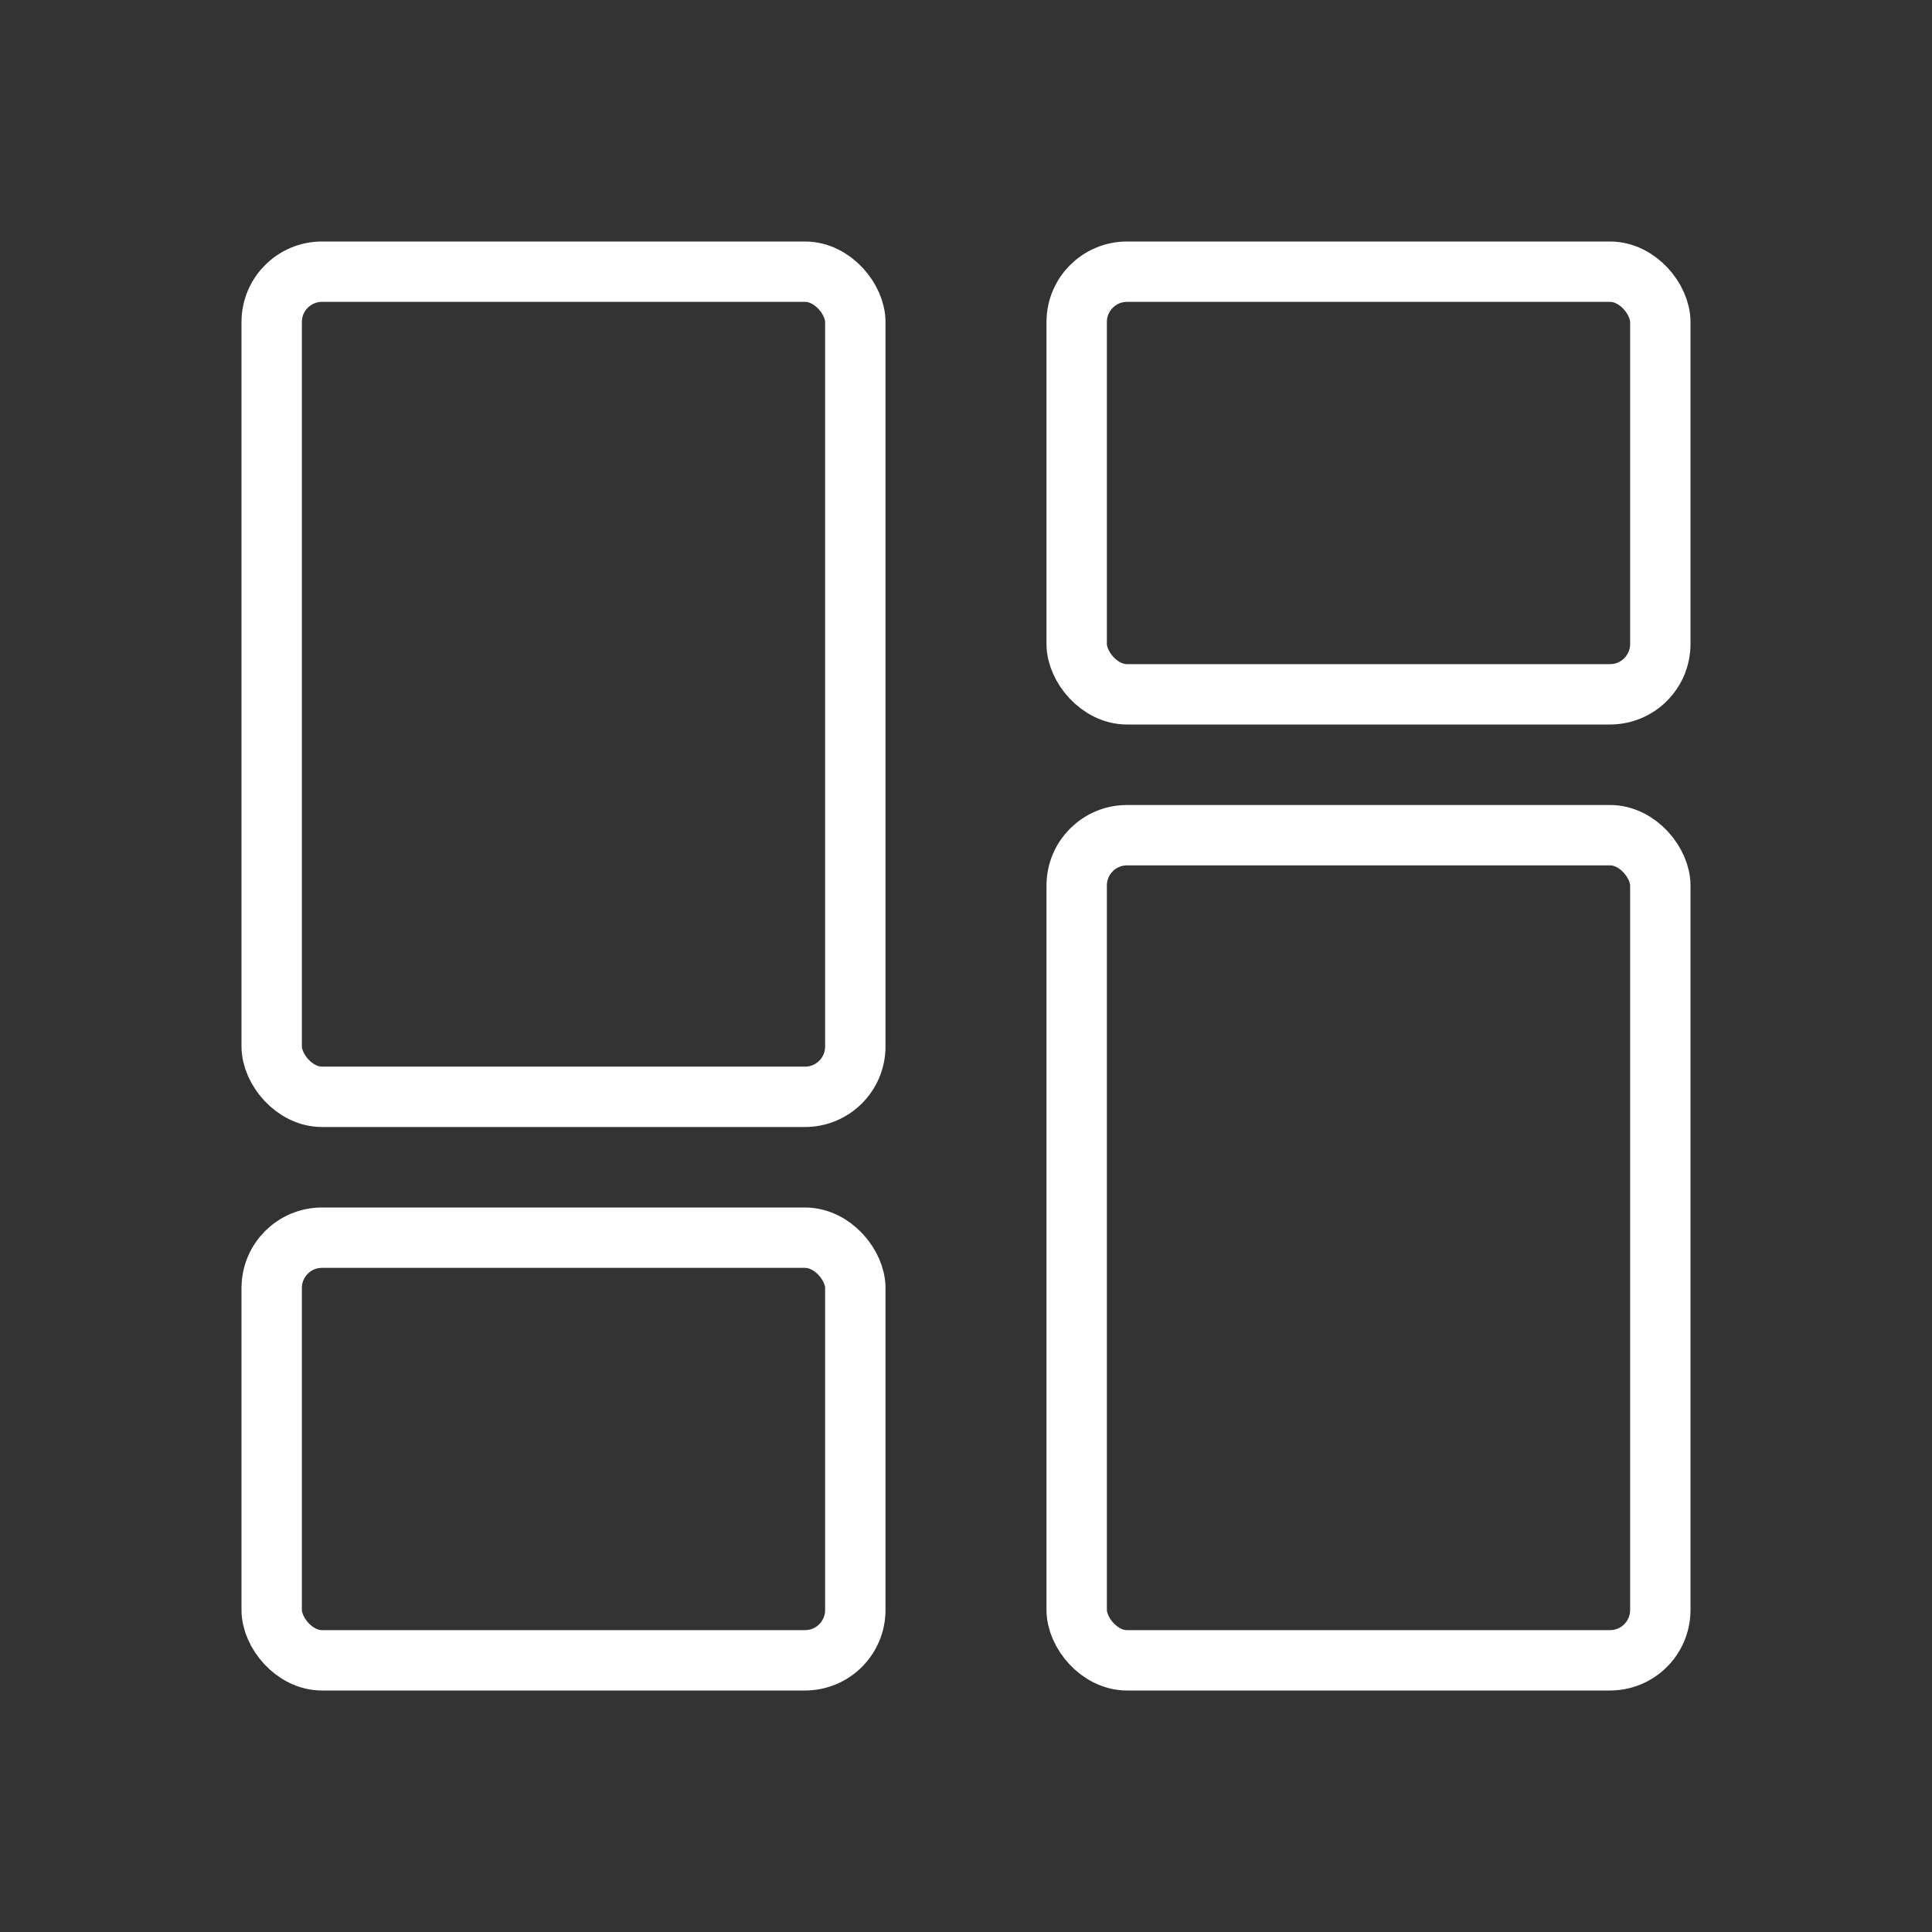
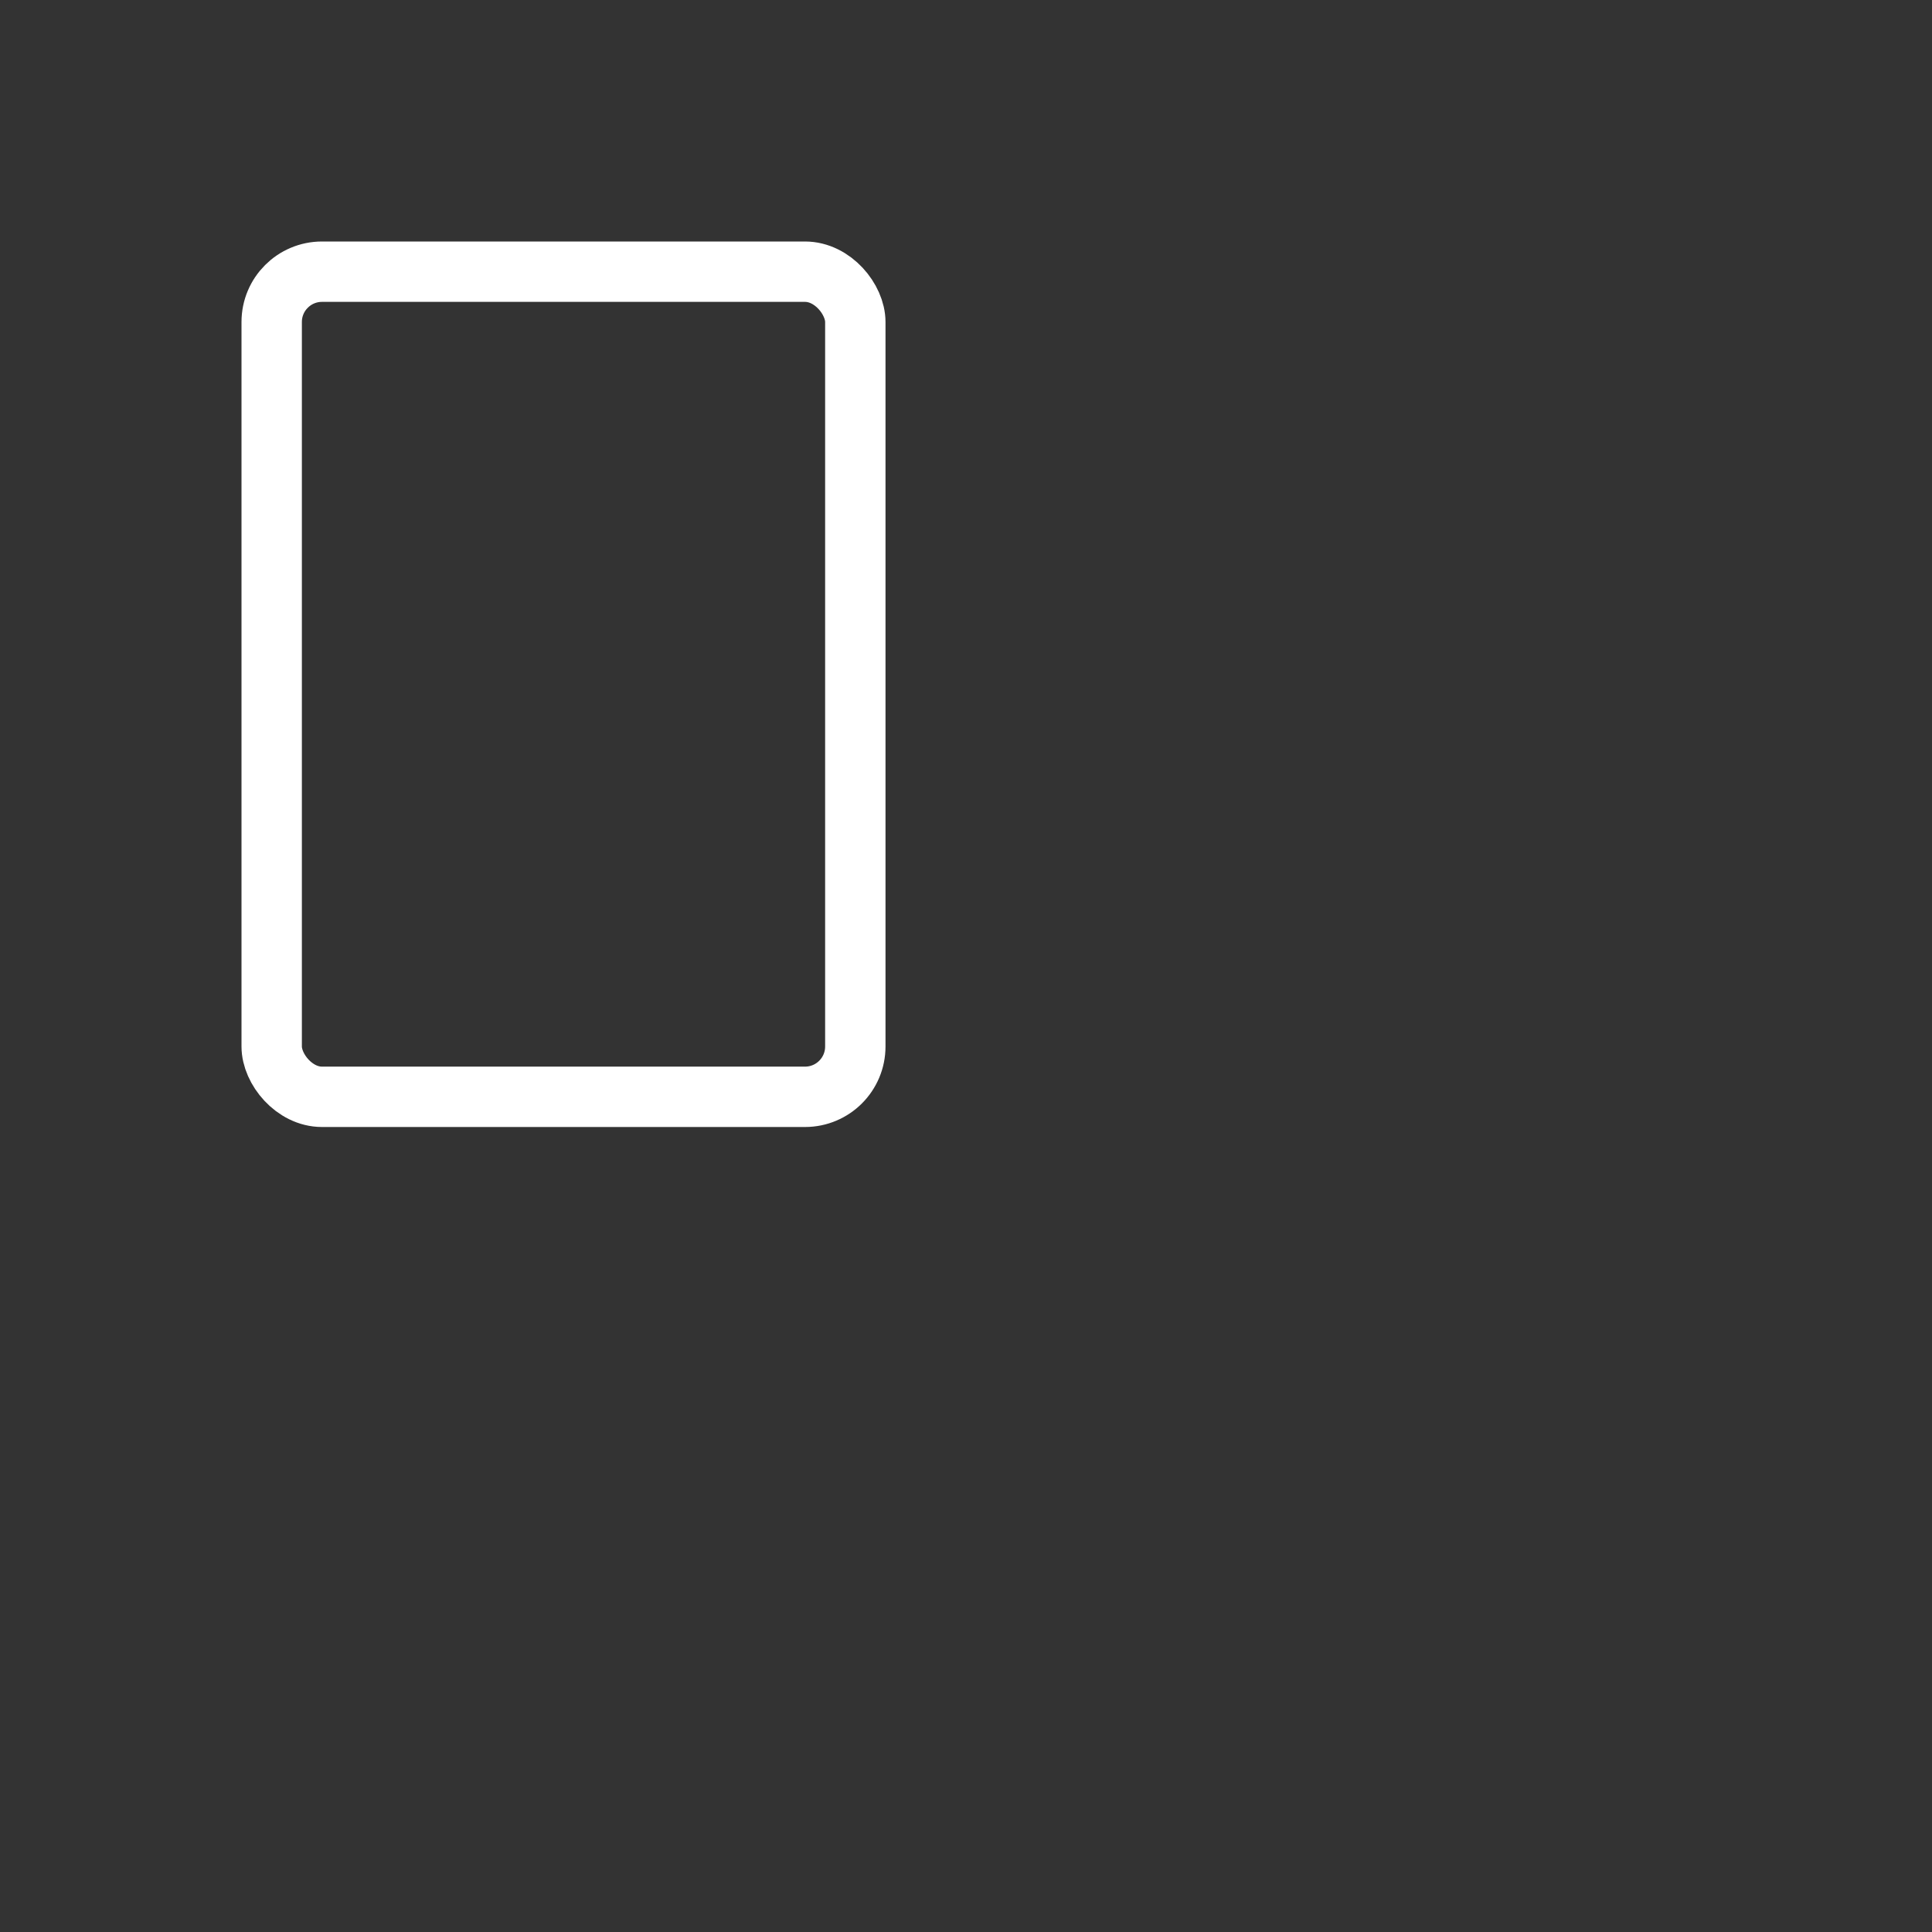
<svg xmlns="http://www.w3.org/2000/svg" width="48" height="48" viewBox="0 0 48 48" fill="none">
  <rect x="0" y="0" width="48" height="48" fill="#333333" stroke="none" />
  <rect x="6.75" y="6.75" width="14.5" height="20.5" rx="1.25" stroke="white" stroke-width="1.5" />
-   <rect x="26.75" y="6.75" width="14.5" height="10.5" rx="1.25" stroke="white" stroke-width="1.5" />
-   <rect x="6.75" y="30.75" width="14.5" height="10.5" rx="1.25" stroke="white" stroke-width="1.5" />
-   <rect x="26.75" y="20.75" width="14.5" height="20.5" rx="1.25" stroke="white" stroke-width="1.5" />
</svg>